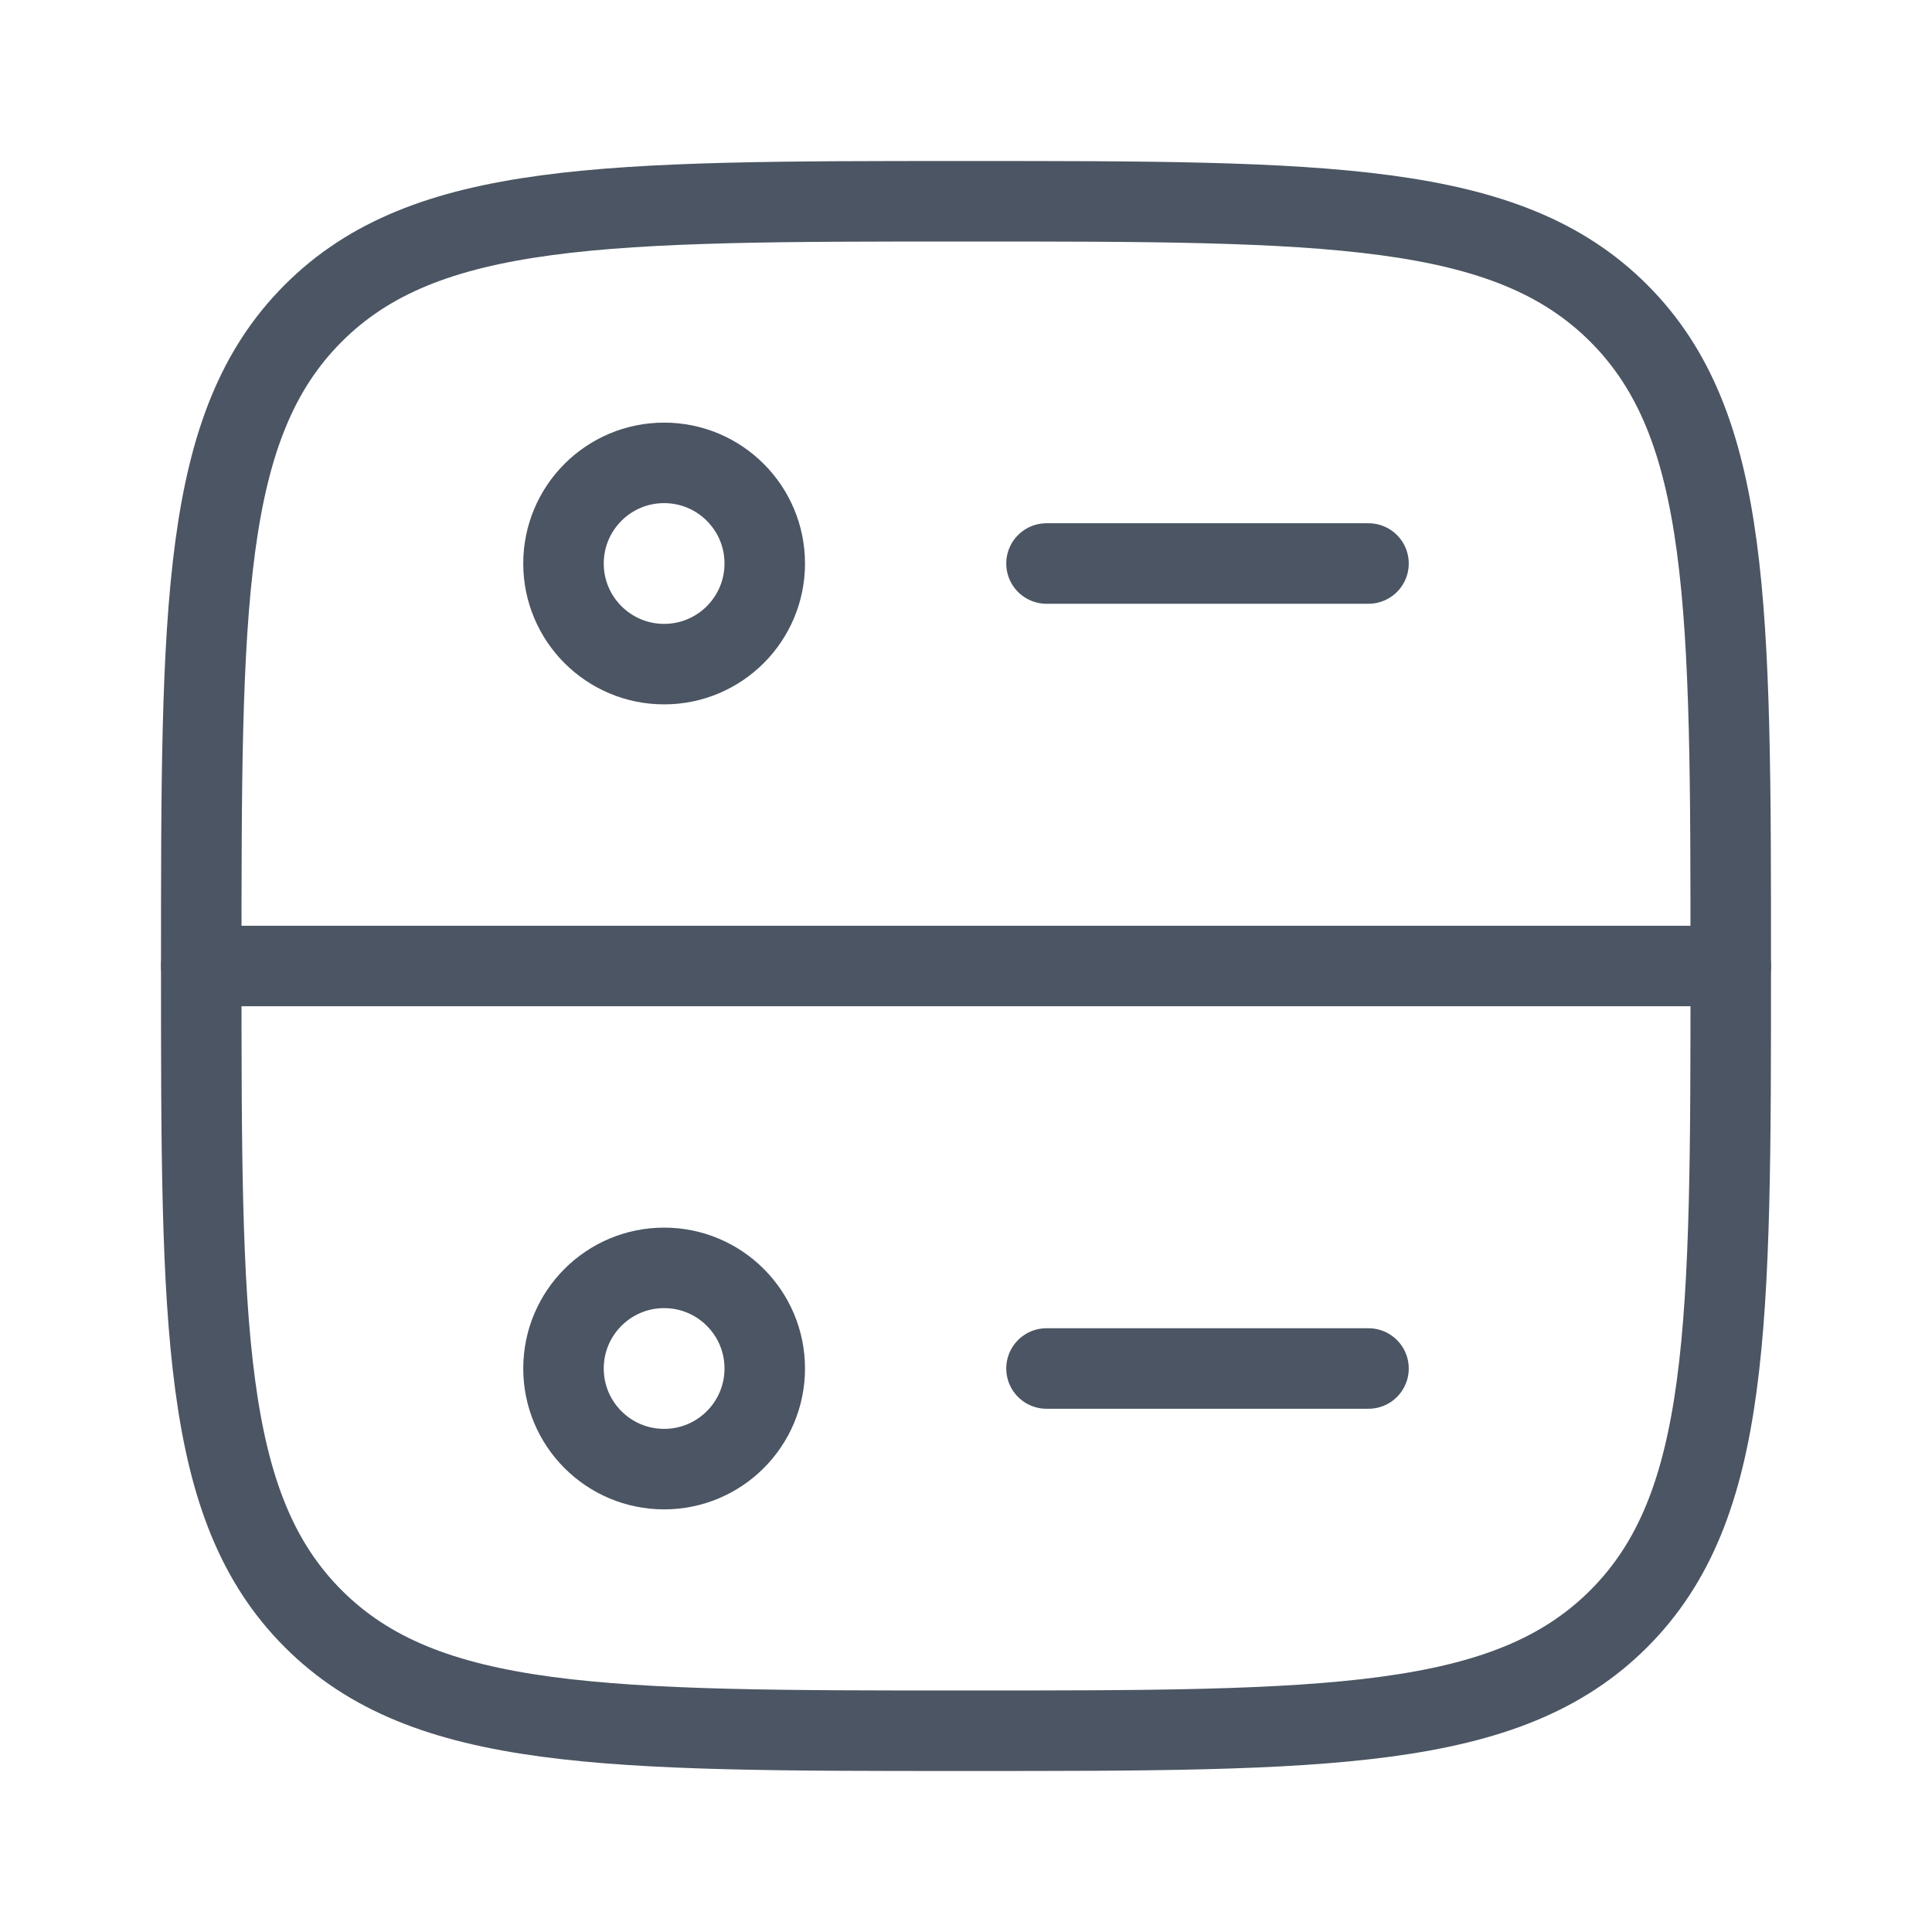
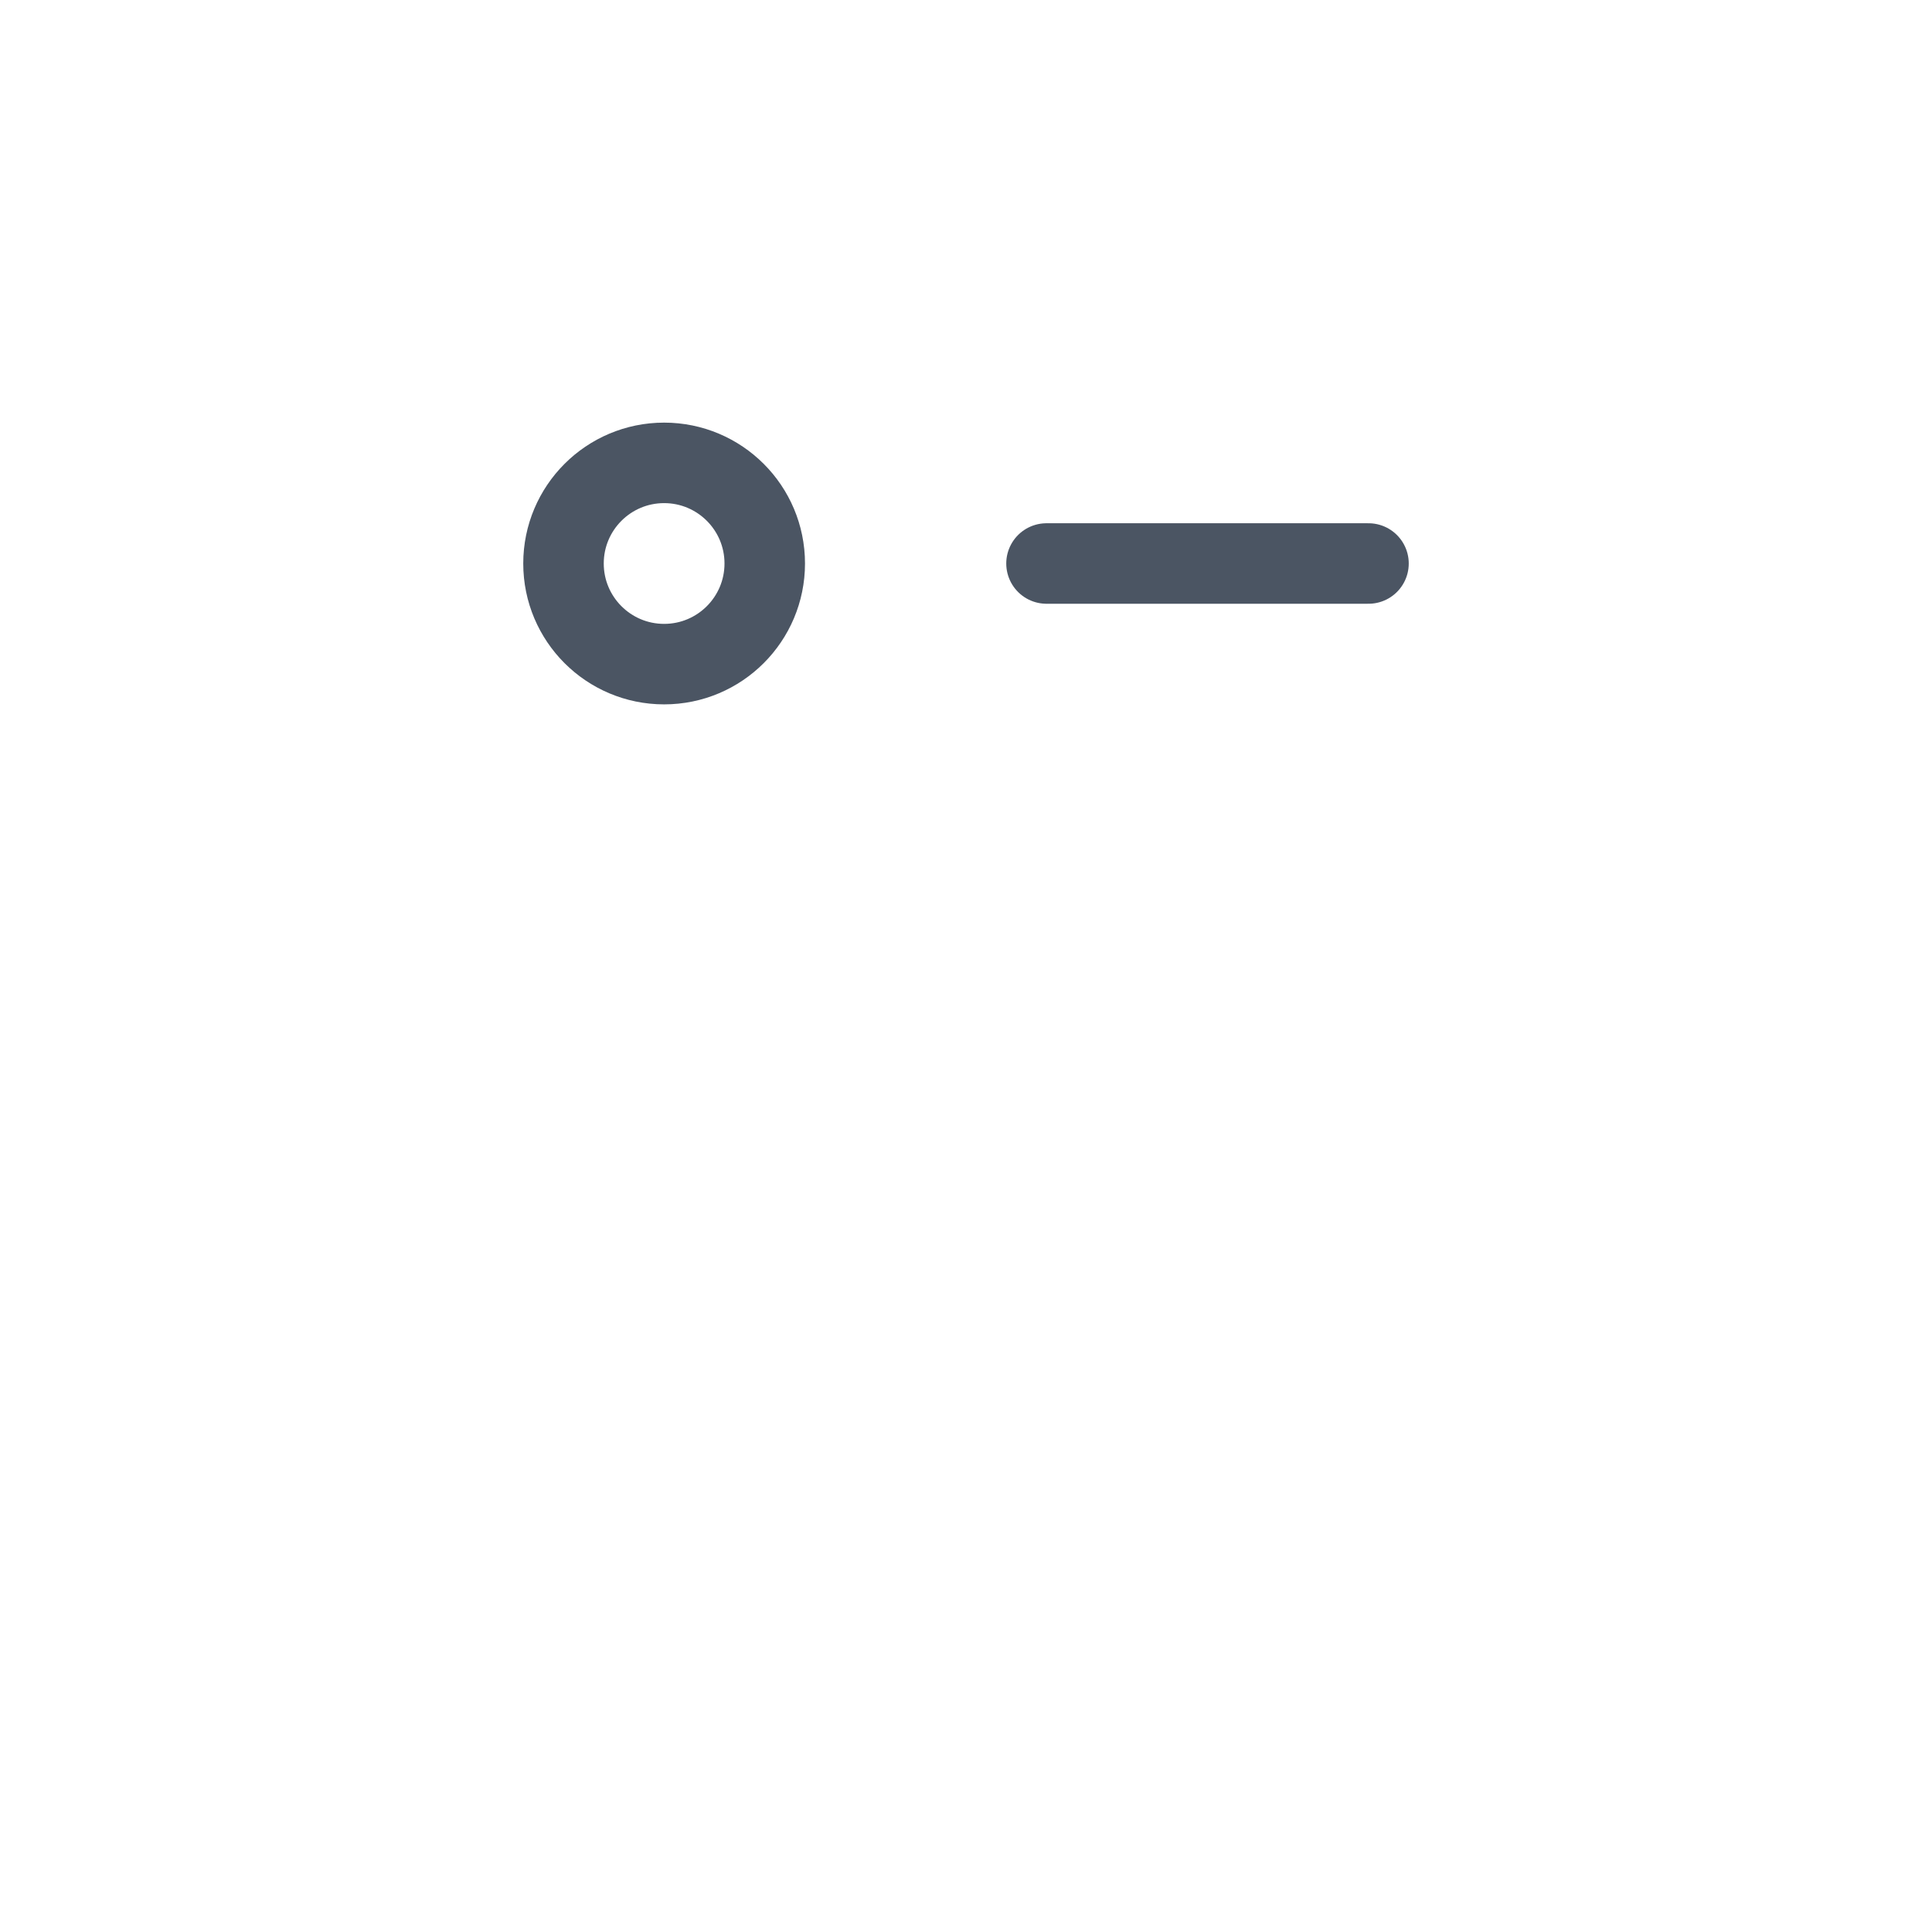
<svg xmlns="http://www.w3.org/2000/svg" width="36" height="36" viewBox="0 0 36 36" fill="none">
-   <path d="M3.75 18C3.75 11.283 3.75 7.924 5.837 5.837C7.924 3.75 11.283 3.75 18 3.75C24.718 3.75 28.076 3.75 30.163 5.837C32.25 7.924 32.25 11.283 32.25 18C32.25 24.718 32.25 28.076 30.163 30.163C28.076 32.25 24.718 32.25 18 32.25C11.283 32.25 7.924 32.25 5.837 30.163C3.75 28.076 3.75 24.718 3.75 18Z" stroke="#4B5563" stroke-width="1.5" />
-   <path d="M3.75 18H32.25" stroke="#4B5563" stroke-width="1.5" stroke-linecap="round" stroke-linejoin="round" />
  <path d="M19.5 10.5L25.5 10.5" stroke="#4B5563" stroke-width="1.5" stroke-linecap="round" stroke-linejoin="round" />
  <circle cx="12.375" cy="10.5" r="1.875" stroke="#4B5563" stroke-width="1.5" stroke-linecap="round" stroke-linejoin="round" />
-   <circle cx="12.375" cy="25.5" r="1.875" stroke="#4B5563" stroke-width="1.5" stroke-linecap="round" stroke-linejoin="round" />
-   <path d="M19.5 25.5L25.5 25.5" stroke="#4B5563" stroke-width="1.5" stroke-linecap="round" stroke-linejoin="round" />
</svg>